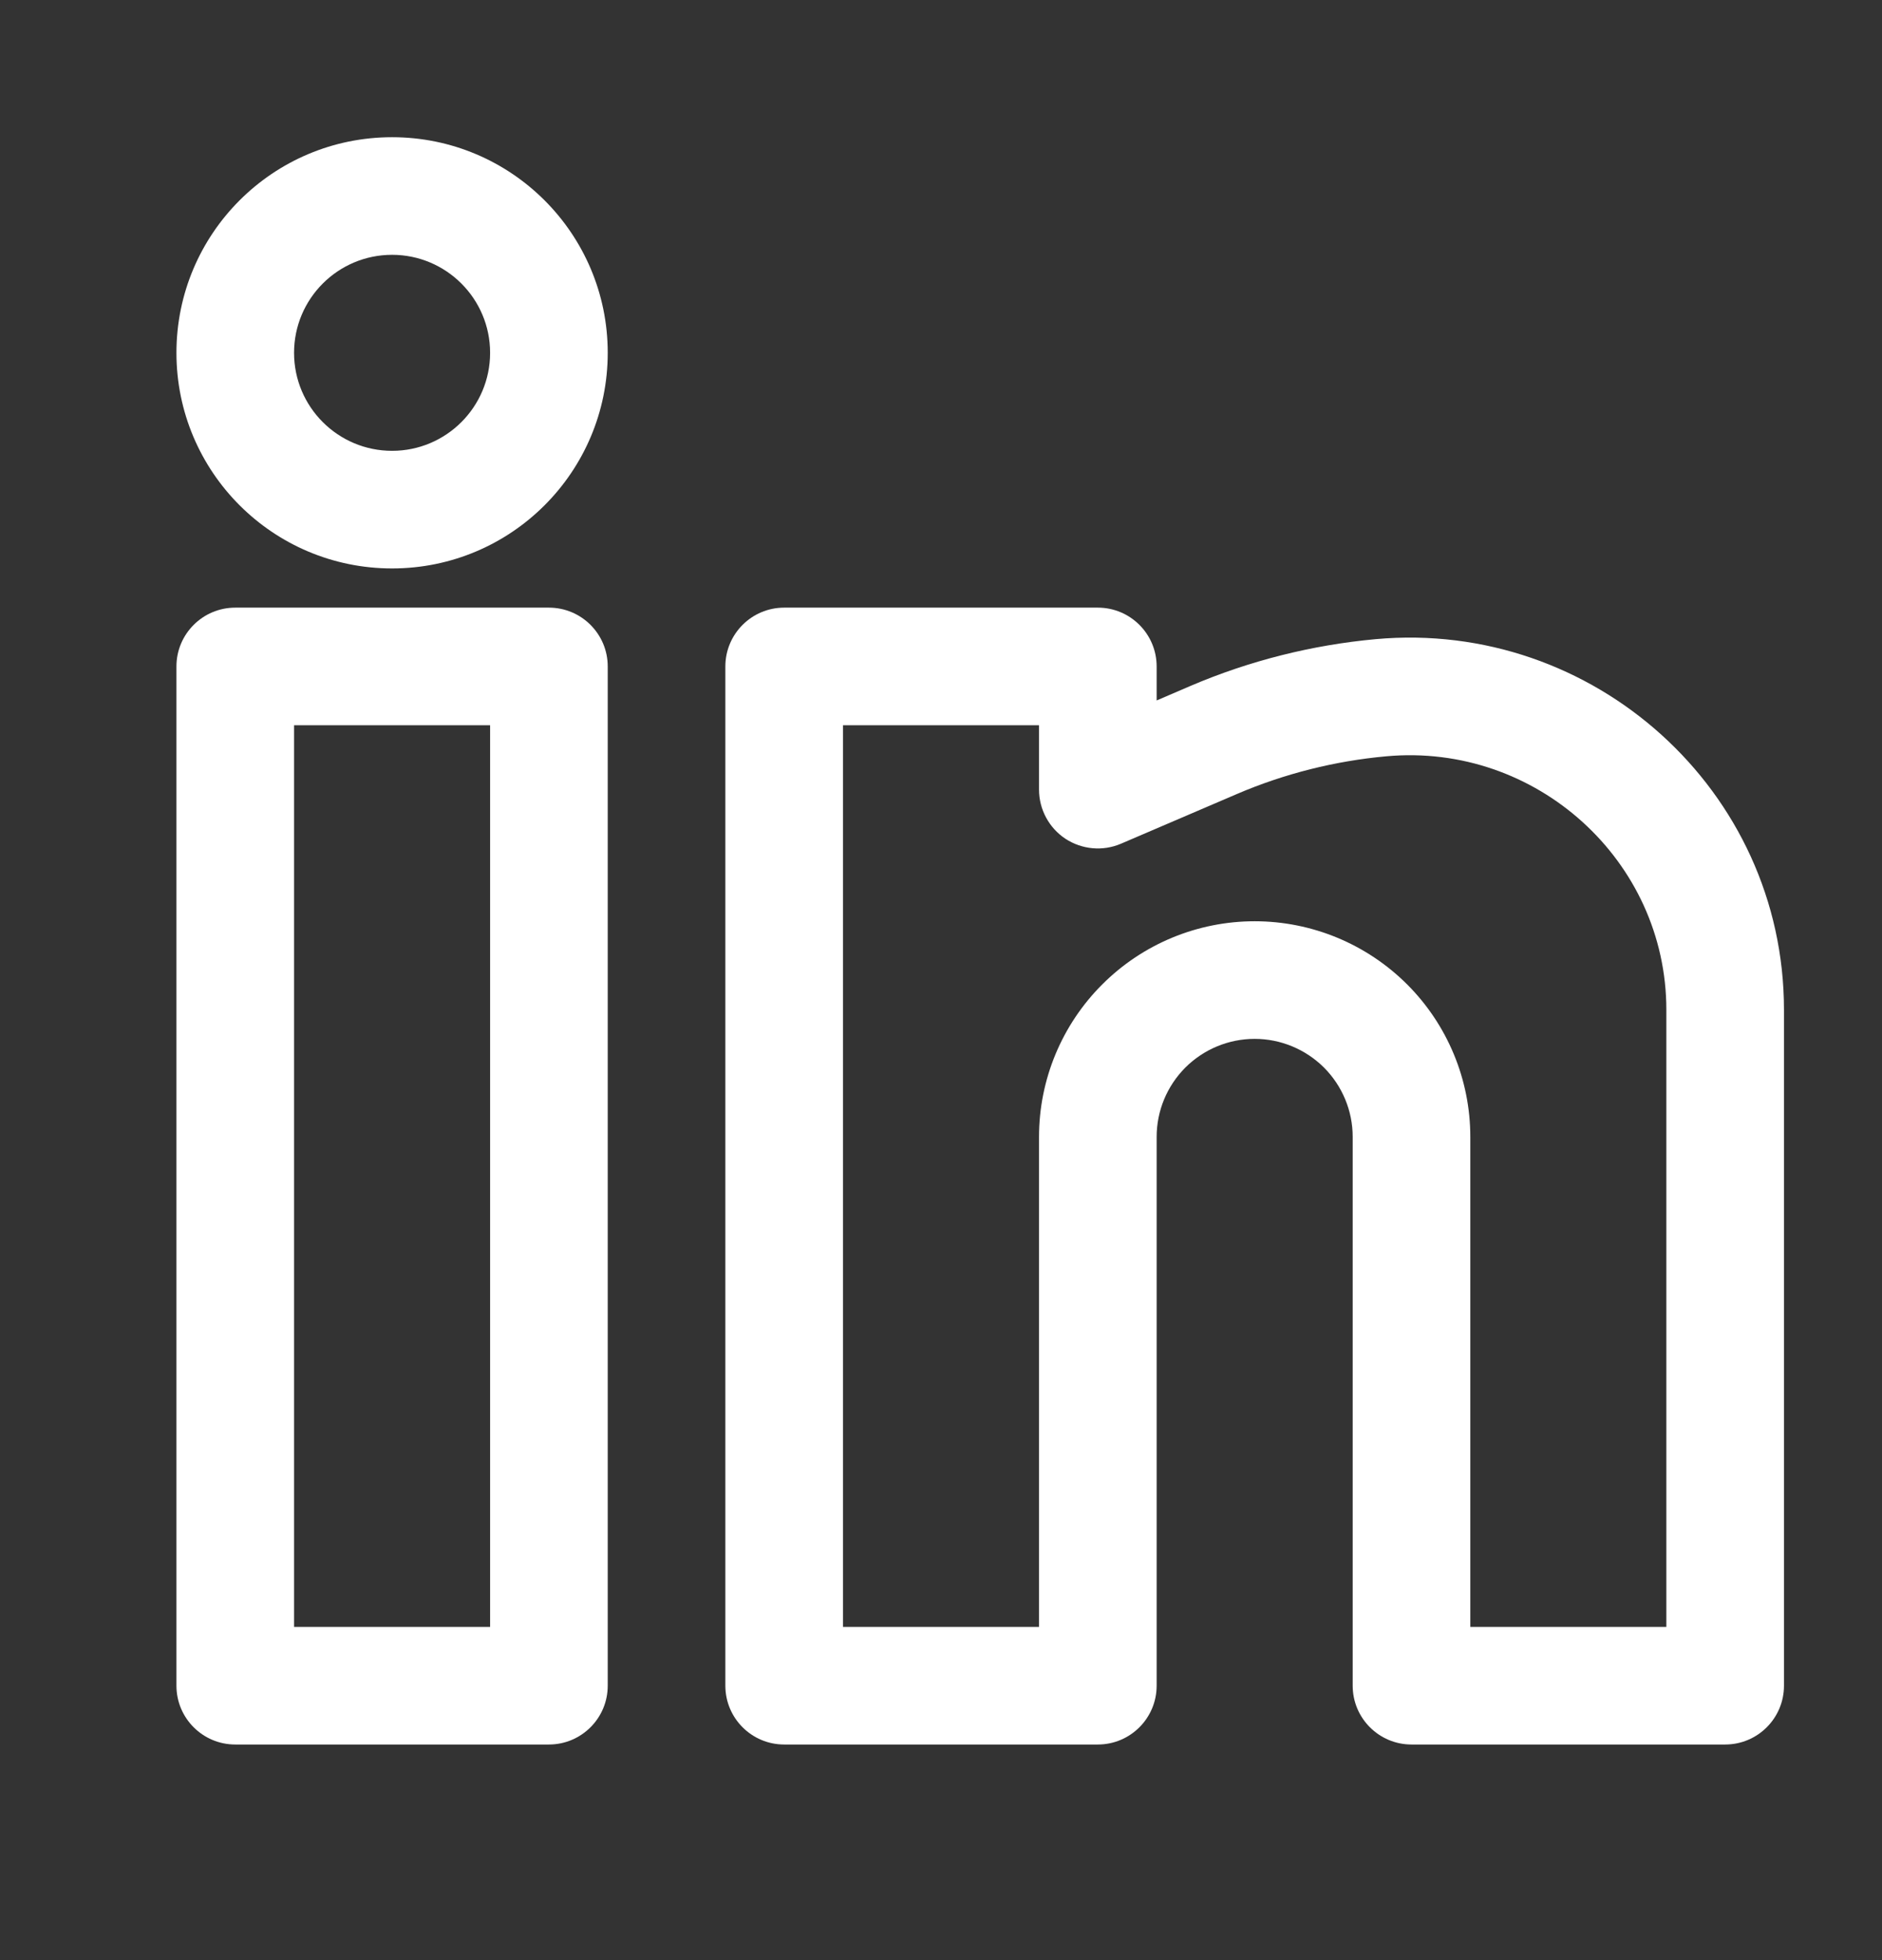
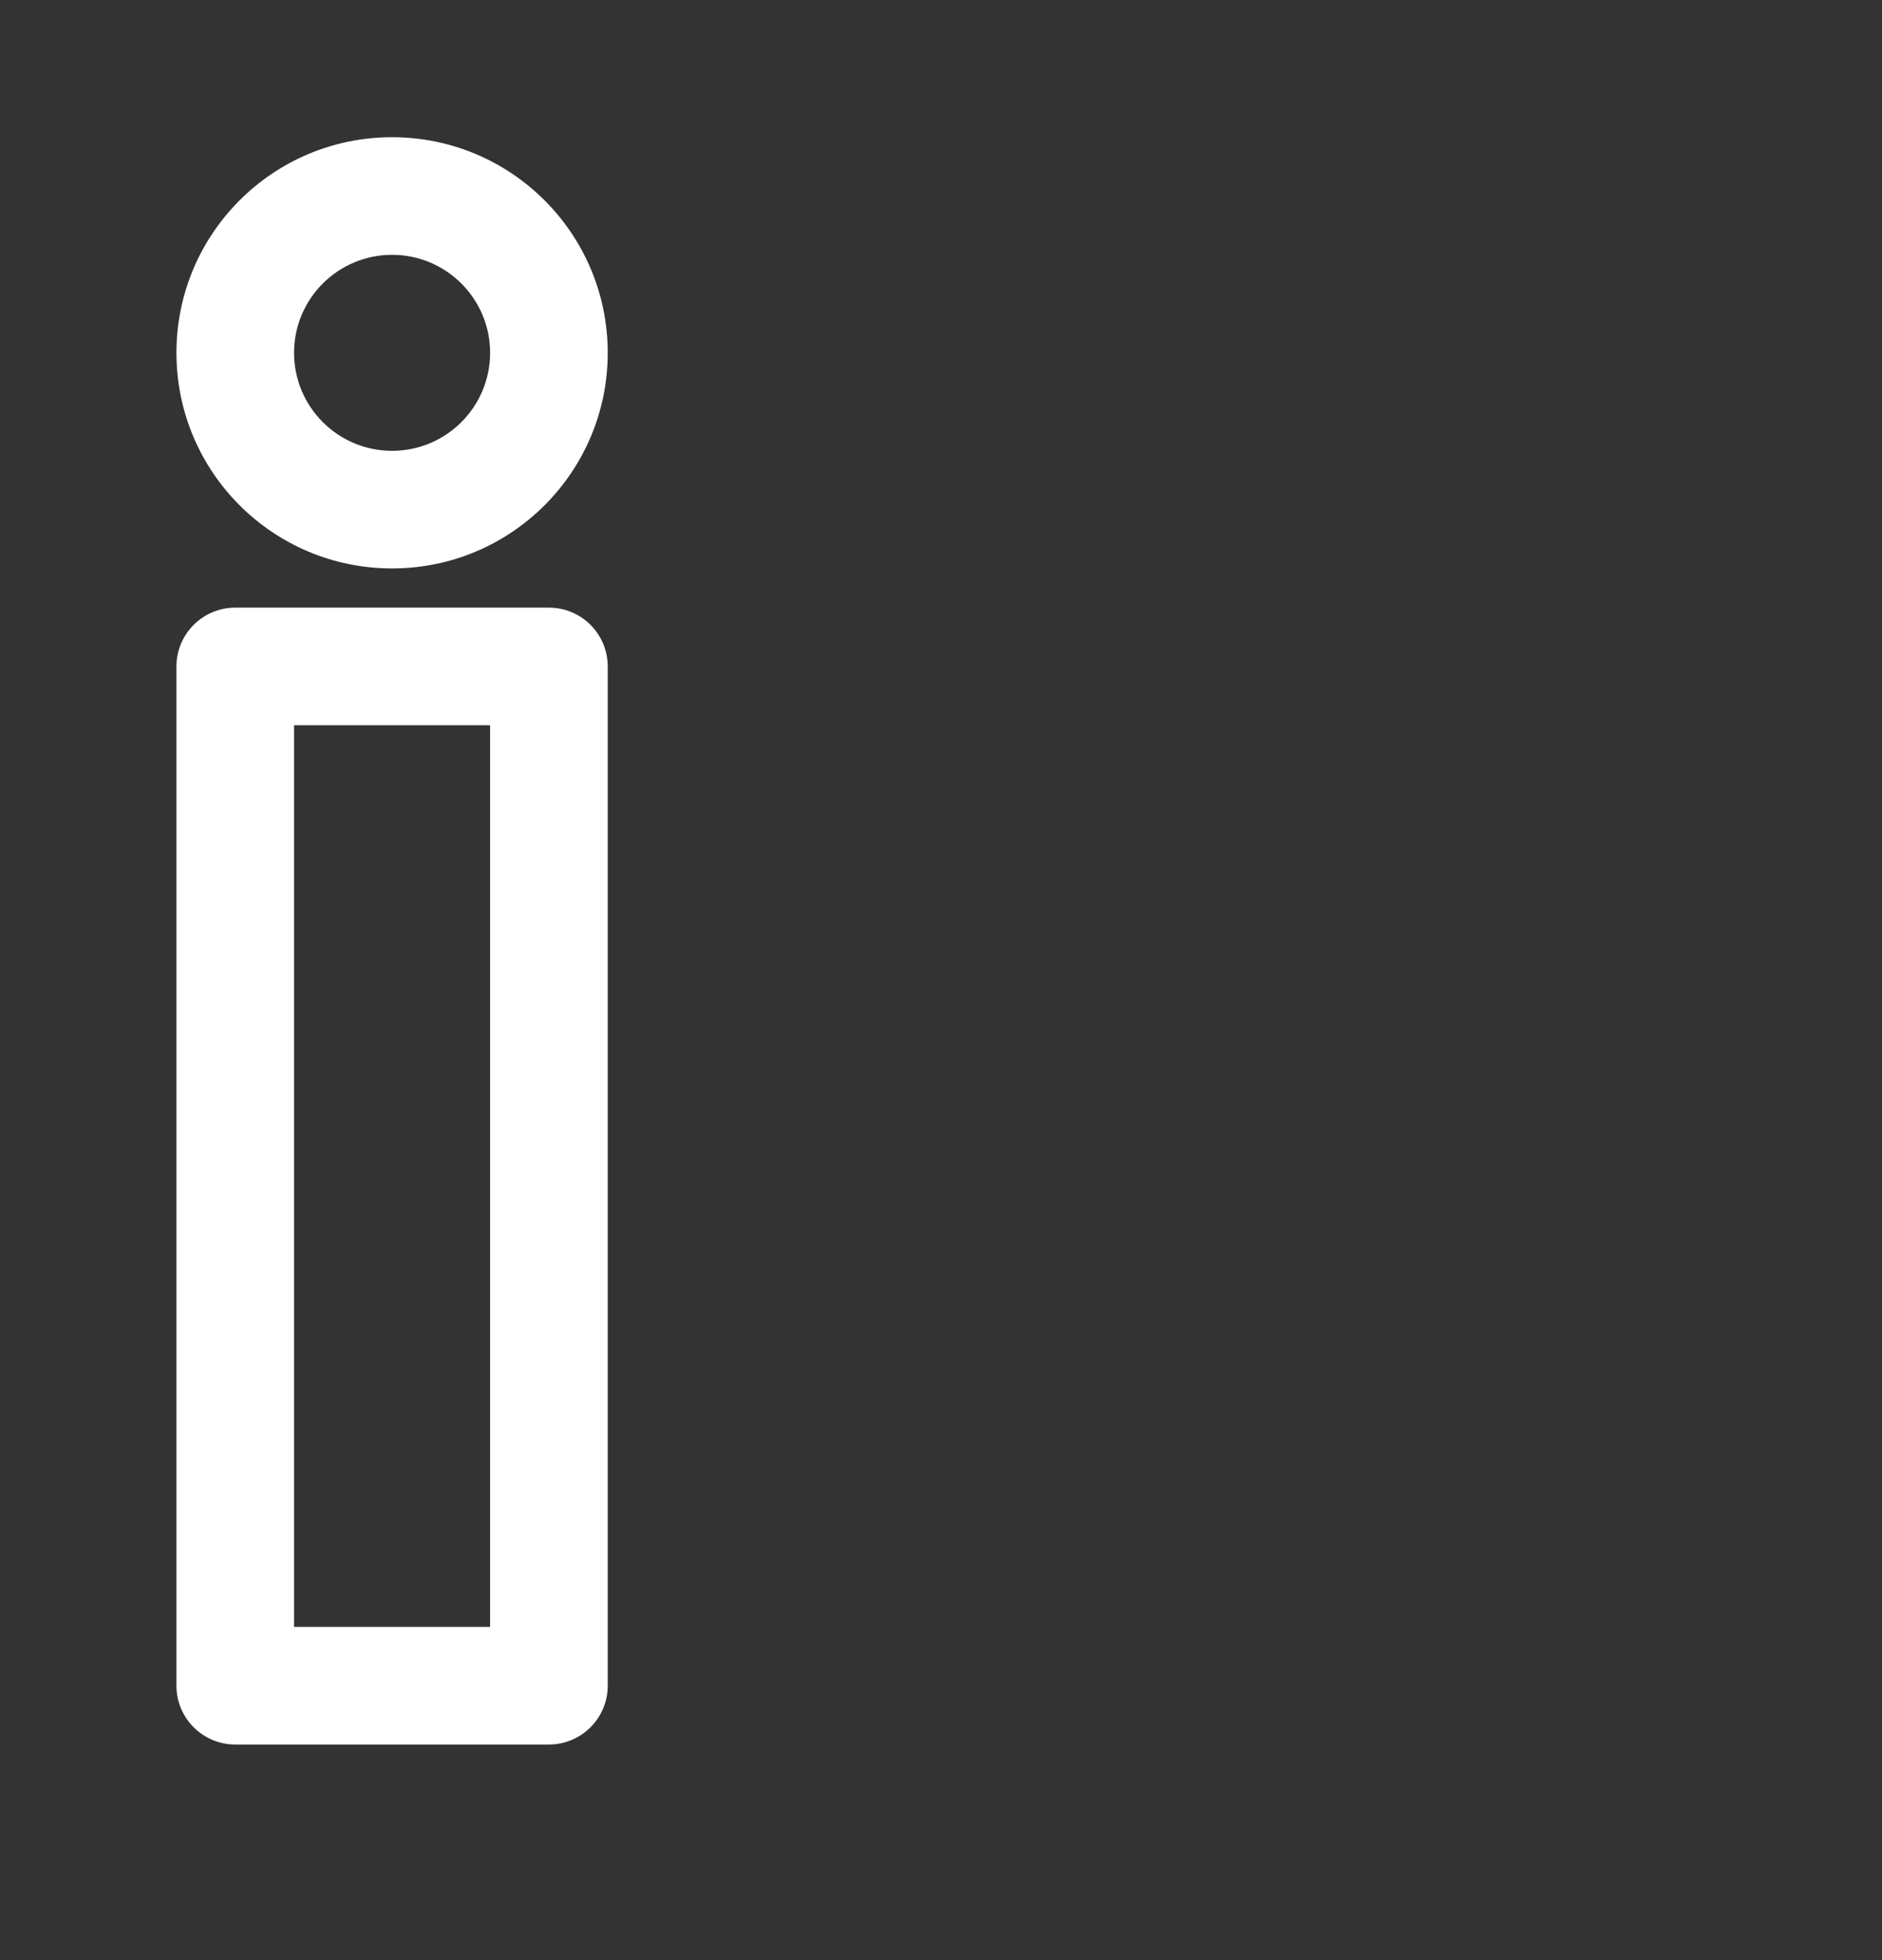
<svg xmlns="http://www.w3.org/2000/svg" width="24" height="25" viewBox="0 0 24 25" fill="none">
  <rect x="0" y="0" width="24" height="25" fill="#333333" stroke="none" />
  <path fill-rule="evenodd" clip-rule="evenodd" d="M5 1.75C3.481 1.75 2.25 2.981 2.25 4.5C2.25 6.019 3.481 7.25 5 7.25C6.519 7.25 7.75 6.019 7.75 4.5C7.75 2.981 6.519 1.75 5 1.75ZM3.75 4.5C3.75 3.81 4.31 3.25 5 3.25C5.69 3.25 6.25 3.81 6.25 4.5C6.25 5.19 5.69 5.75 5 5.75C4.31 5.75 3.75 5.19 3.75 4.5Z" fill="white" />
  <path fill-rule="evenodd" clip-rule="evenodd" d="M2.25 8.5C2.25 8.086 2.586 7.75 3 7.75H7C7.414 7.75 7.75 8.086 7.75 8.5V21.5C7.75 21.914 7.414 22.25 7 22.25H3C2.586 22.25 2.25 21.914 2.25 21.5V8.5ZM3.75 9.25V20.75H6.25V9.25H3.75Z" fill="white" />
-   <path fill-rule="evenodd" clip-rule="evenodd" d="M9.25 8.5C9.25 8.086 9.586 7.75 10 7.75H14C14.414 7.75 14.75 8.086 14.75 8.5V8.934L15.185 8.747C15.934 8.427 16.734 8.226 17.543 8.152C20.318 7.9 22.75 10.08 22.75 12.88V21.5C22.75 21.914 22.414 22.25 22 22.25H18C17.586 22.25 17.25 21.914 17.25 21.5V14.5C17.25 14.168 17.118 13.851 16.884 13.616C16.649 13.382 16.331 13.25 16 13.25C15.668 13.25 15.351 13.382 15.116 13.616C14.882 13.851 14.75 14.168 14.75 14.5V21.5C14.75 21.914 14.414 22.25 14 22.25H10C9.586 22.25 9.25 21.914 9.25 21.5V8.5ZM10.75 9.25V20.75H13.25V14.5C13.25 13.771 13.54 13.071 14.056 12.556C14.571 12.04 15.271 11.75 16 11.75C16.729 11.75 17.429 12.04 17.945 12.556C18.46 13.071 18.75 13.771 18.75 14.5V20.75H21.25V12.88C21.25 10.976 19.589 9.472 17.679 9.646C17.025 9.705 16.378 9.868 15.776 10.126L14.295 10.761C14.064 10.86 13.798 10.836 13.587 10.698C13.377 10.559 13.25 10.323 13.25 10.071V9.25H10.75Z" fill="white" />
</svg>